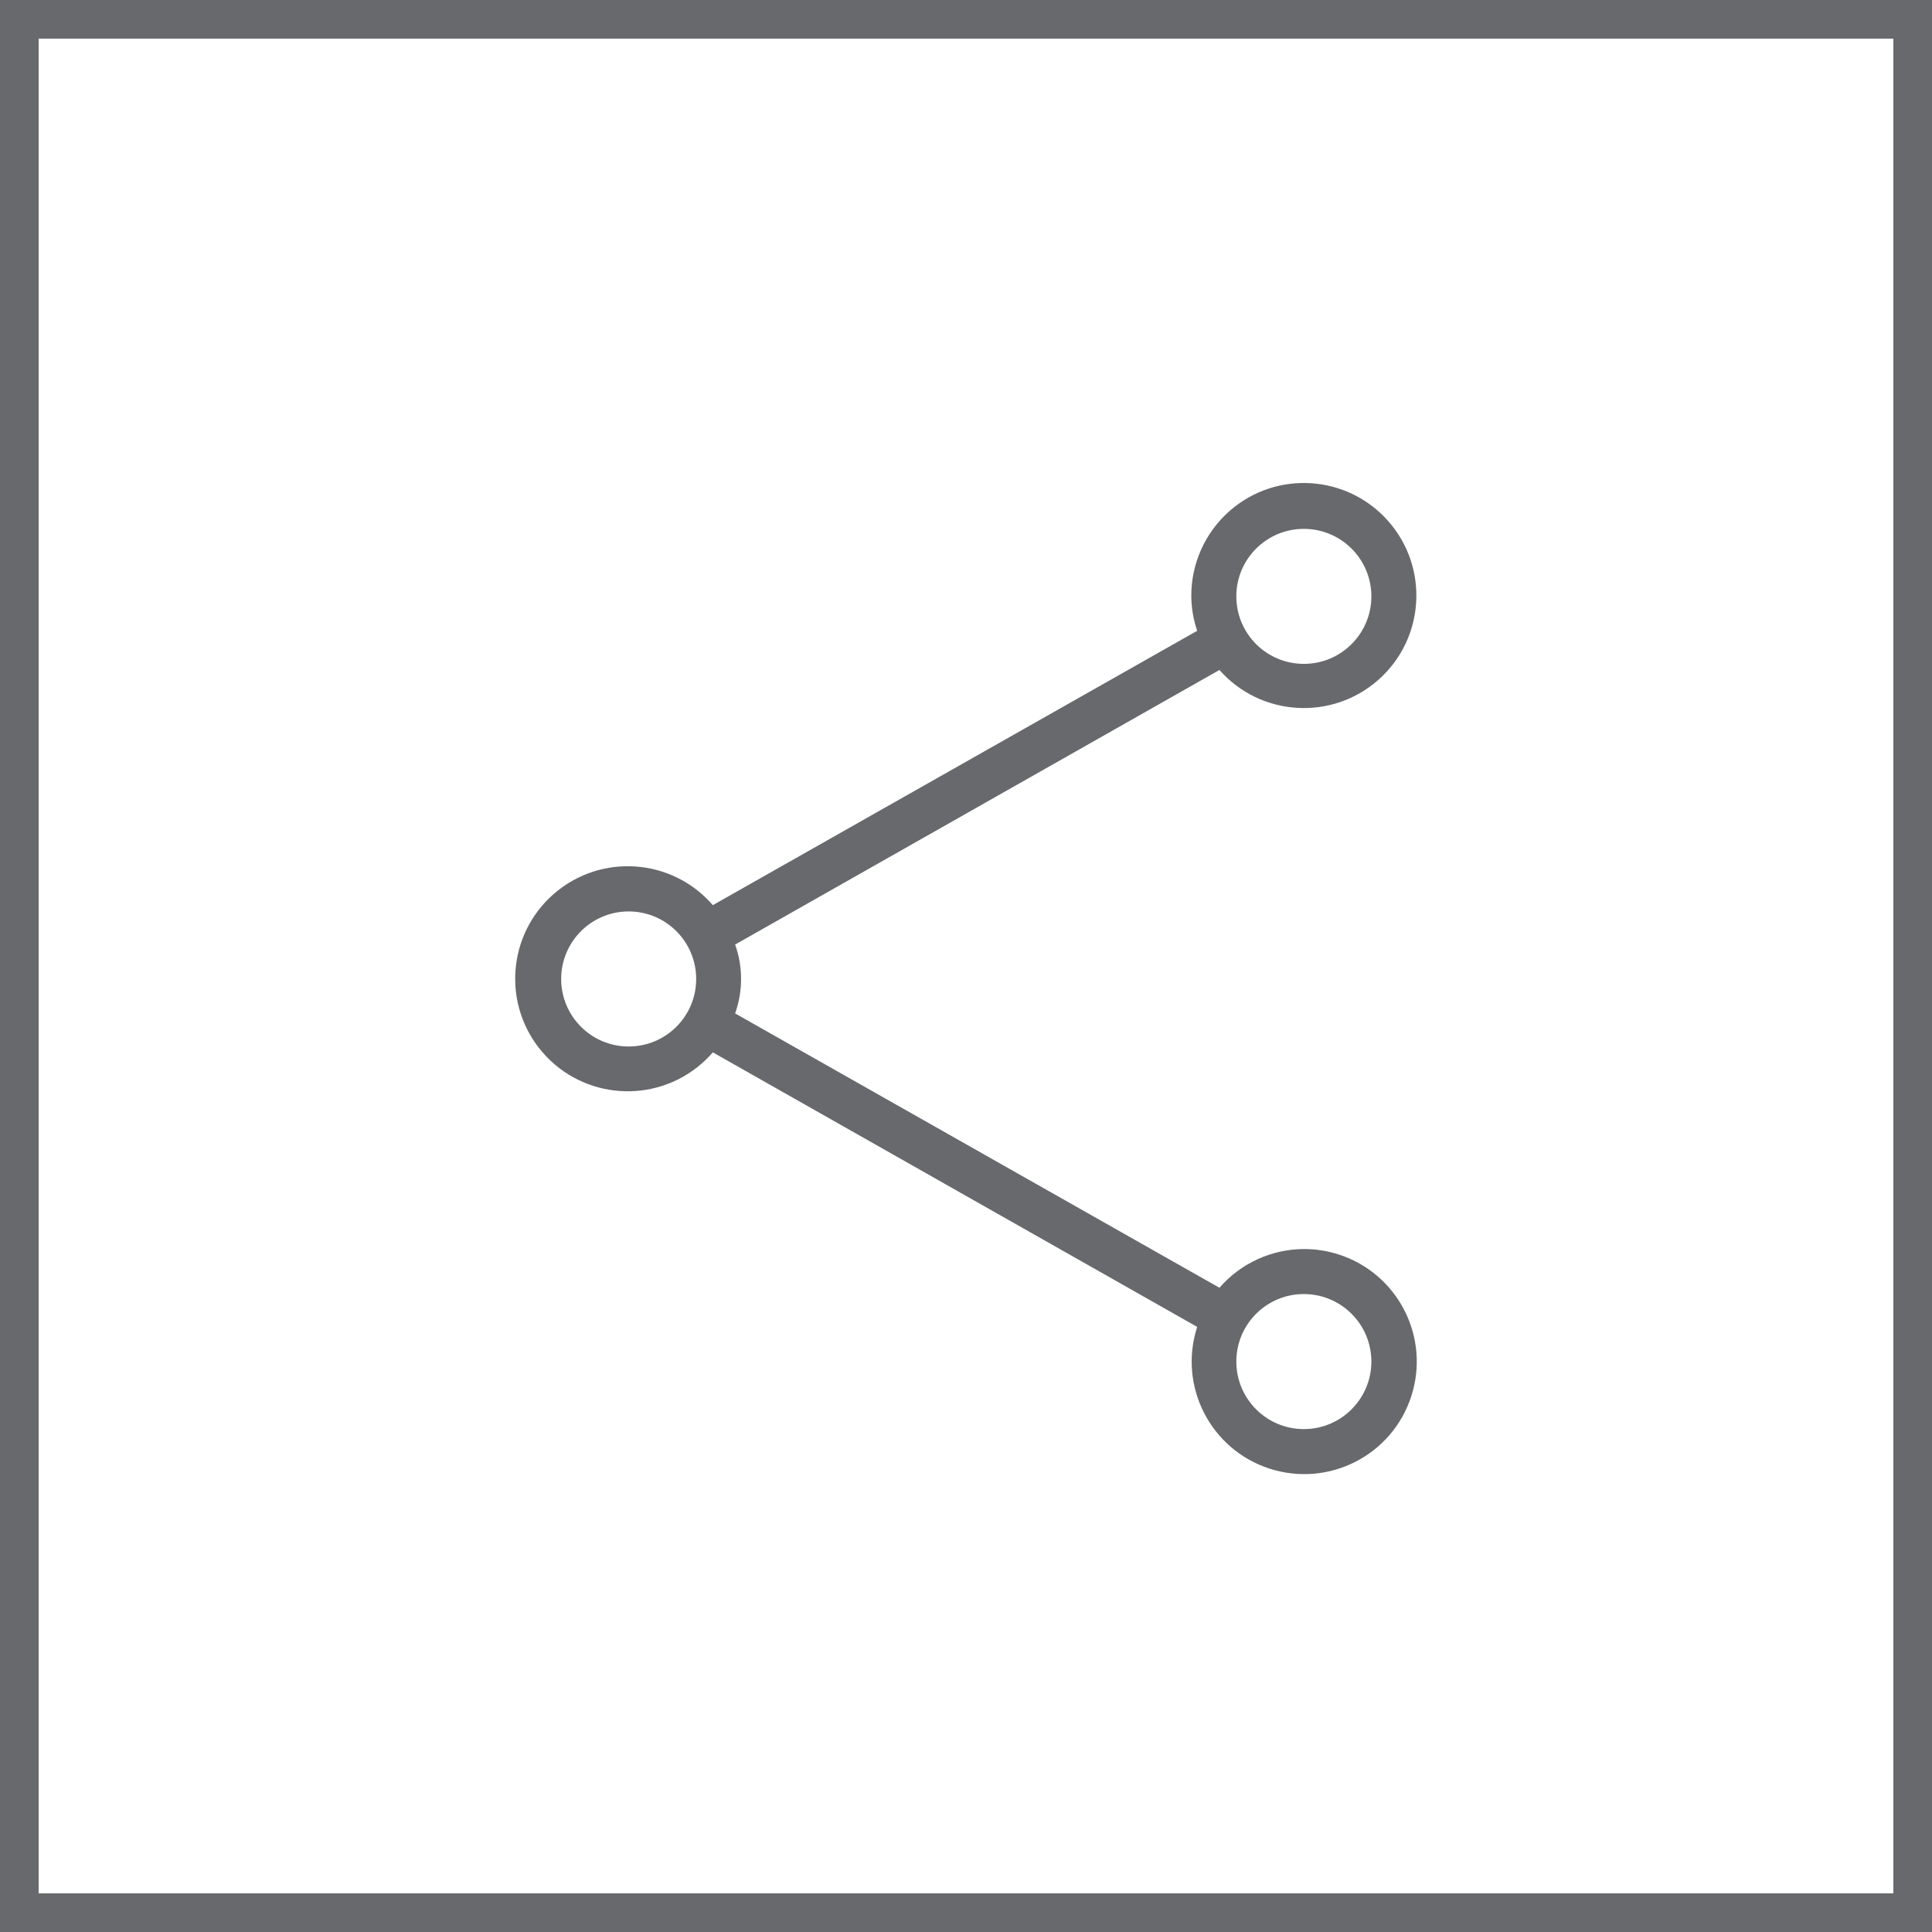
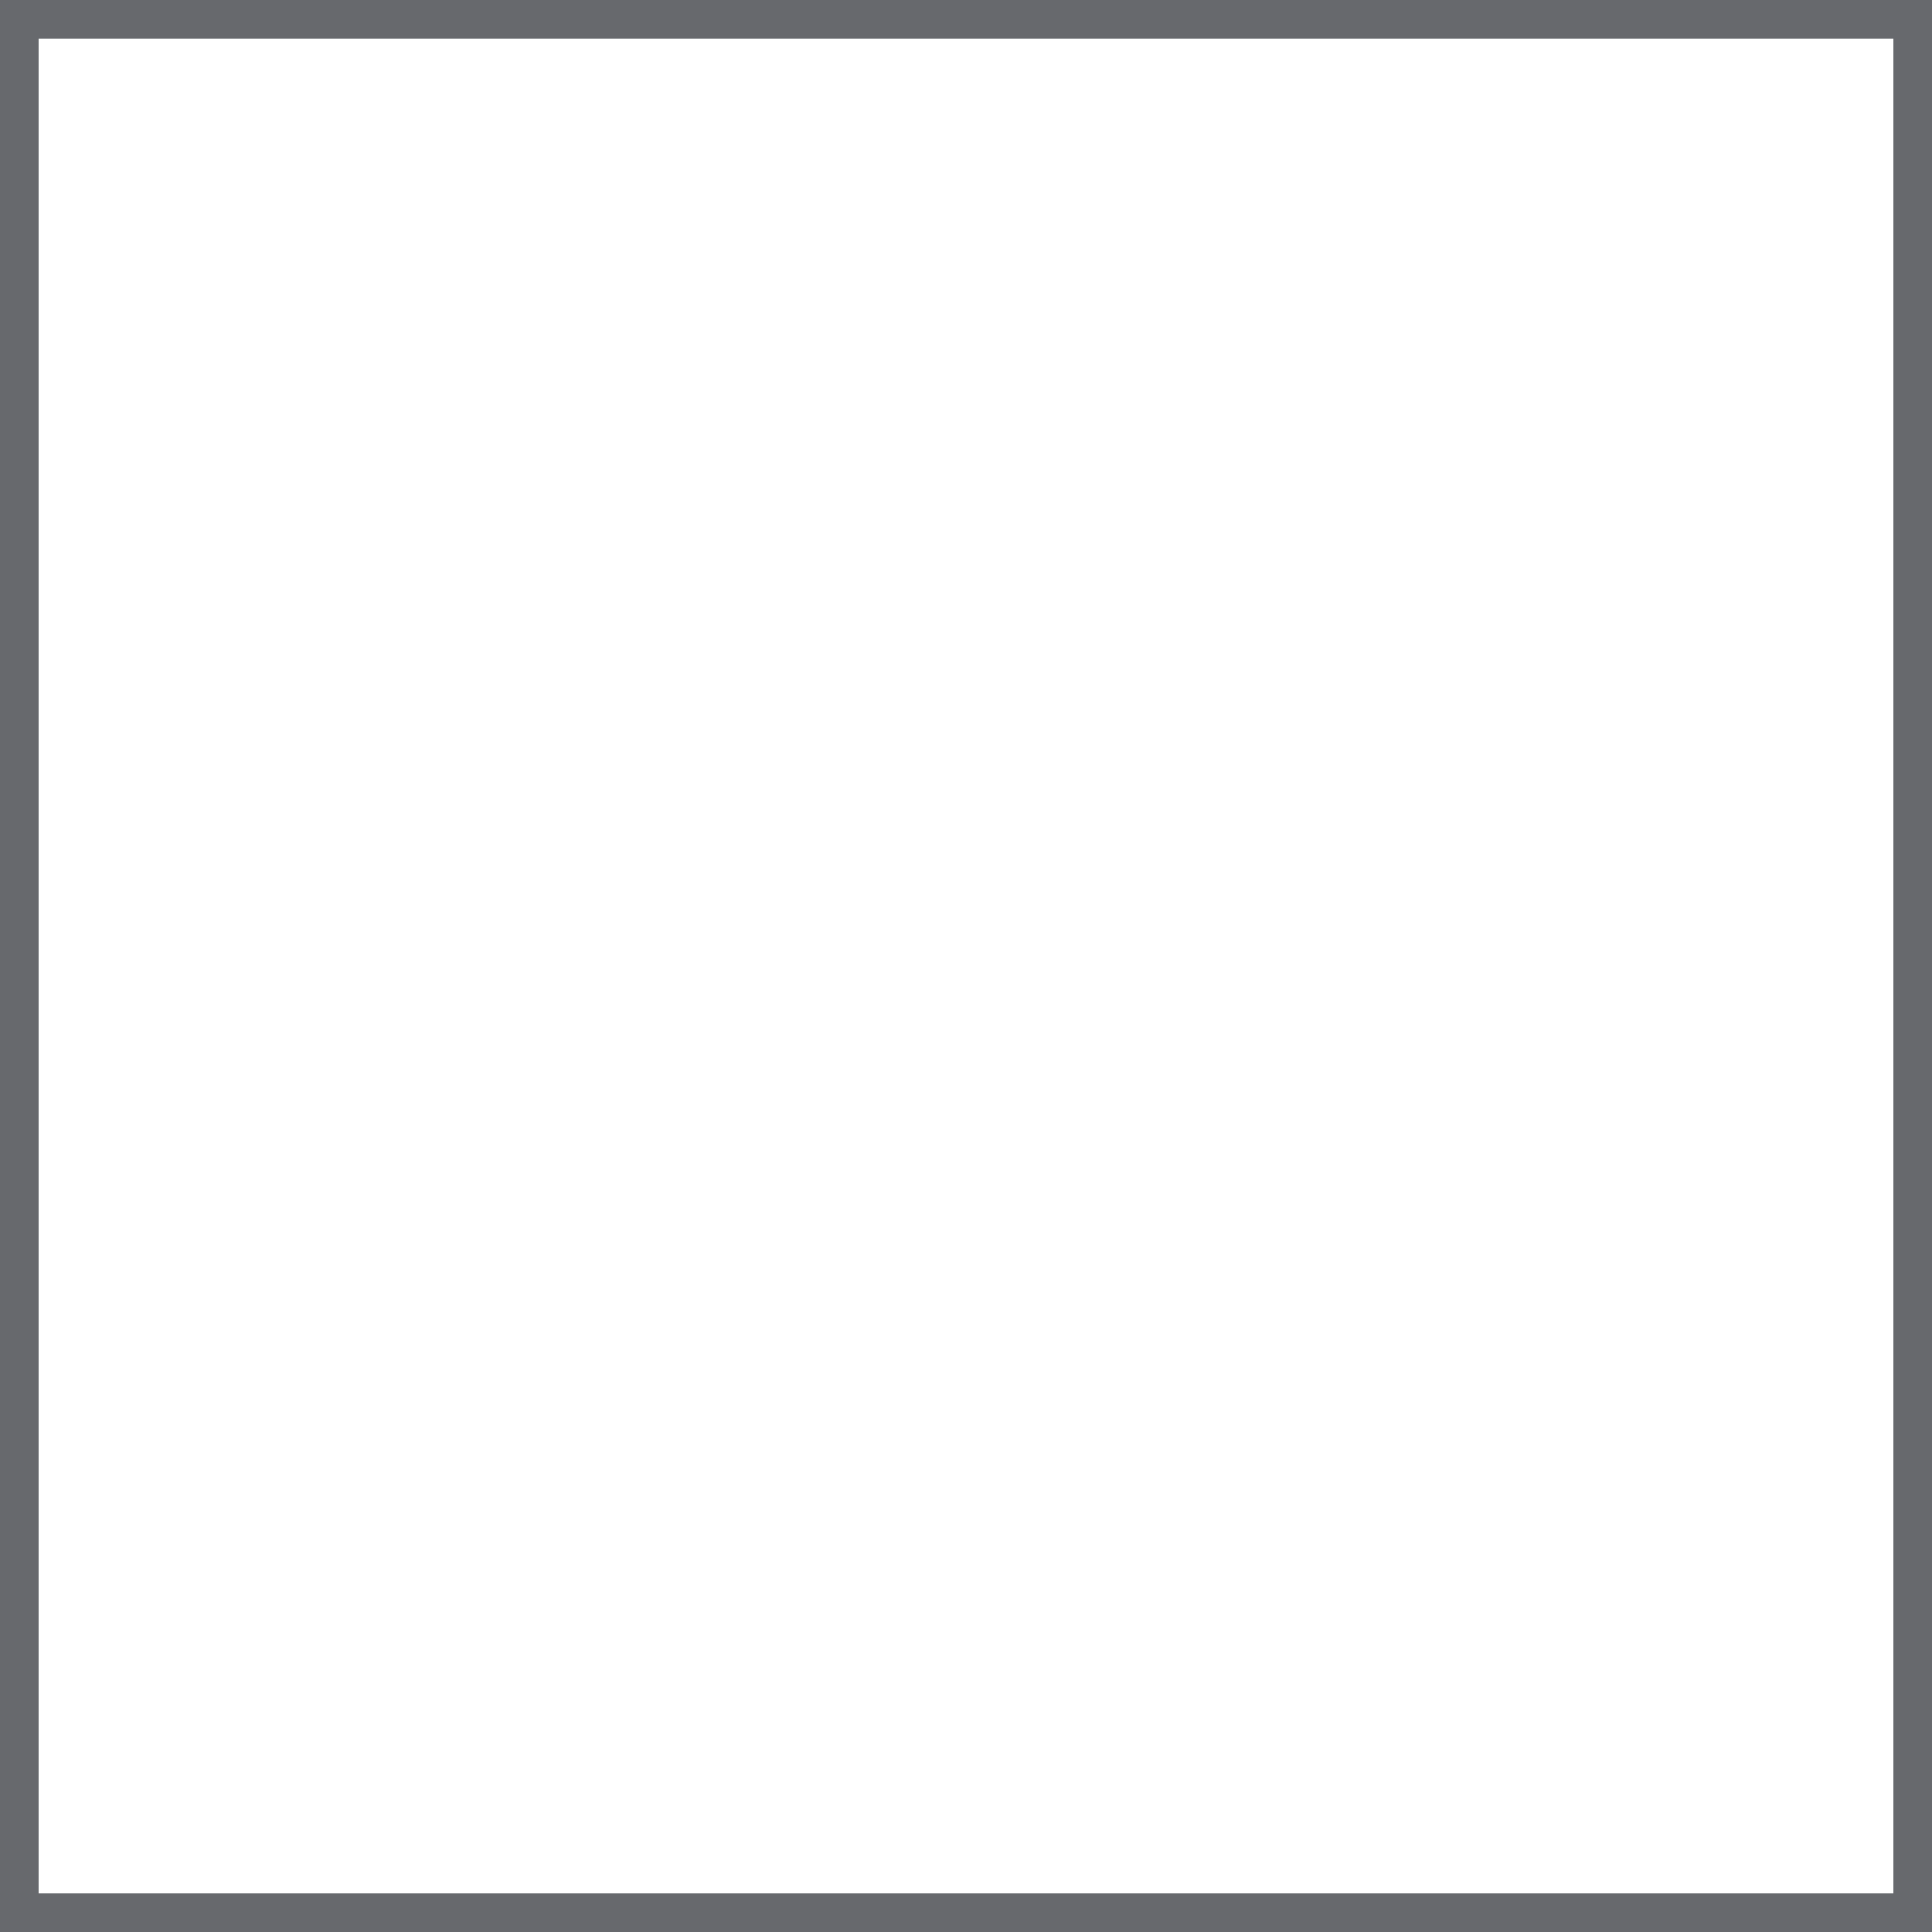
<svg xmlns="http://www.w3.org/2000/svg" width="50px" height="50px" viewBox="0 0 50 50" version="1.1">
  <title>Function/Sahre-01</title>
  <g id="Makale-Sayfası-Copy" stroke="none" stroke-width="1" fill="none" fill-rule="evenodd">
    <g id="MAKALE-SAYFASI-Mouse-Over" transform="translate(-444, -163)">
      <g id="Function/Sahre-01" transform="translate(444, 163)">
        <rect id="Rectangle" stroke="#67696D" x="0.5" y="0.5" width="49" height="49" />
        <g id="share" transform="translate(13.333, 12.5)" fill="#67696D" fill-rule="nonzero">
-           <path d="M21.317,19.967 C21.024,19.872 20.718,19.824 20.41,19.825 C19.572,19.829 18.776,20.194 18.226,20.827 L5.692,13.727 C5.897,13.15 5.897,12.521 5.692,11.945 L18.226,4.839 C19.29,6.045 21.131,6.16 22.337,5.096 C23.543,4.032 23.658,2.192 22.594,0.986 C21.531,-0.22 19.69,-0.336 18.484,0.728 C17.852,1.286 17.492,2.091 17.498,2.934 C17.501,3.237 17.552,3.538 17.65,3.825 L5.115,10.925 C4.063,9.709 2.224,9.575 1.008,10.627 C-0.209,11.679 -0.343,13.518 0.709,14.735 C1.761,15.951 3.6,16.085 4.817,15.033 C4.923,14.941 5.023,14.841 5.115,14.735 L17.65,21.84 C17.154,23.371 17.993,25.013 19.523,25.508 C21.054,26.003 22.696,25.165 23.191,23.634 C23.686,22.104 22.847,20.462 21.317,19.967 Z M20.41,1.187 C21.375,1.187 22.158,1.969 22.158,2.934 C22.158,3.899 21.375,4.681 20.41,4.681 C19.445,4.681 18.663,3.899 18.663,2.934 C18.663,1.969 19.445,1.187 20.41,1.187 Z M2.937,14.583 C1.972,14.583 1.19,13.801 1.19,12.836 C1.19,11.871 1.972,11.088 2.937,11.088 C3.902,11.088 4.684,11.871 4.684,12.836 C4.684,13.801 3.902,14.583 2.937,14.583 Z M20.41,24.485 C19.445,24.485 18.663,23.702 18.663,22.737 C18.663,21.772 19.445,20.99 20.41,20.99 C21.375,20.99 22.158,21.772 22.158,22.737 C22.158,23.702 21.375,24.485 20.41,24.485 Z" id="Shape" />
-         </g>
+           </g>
      </g>
    </g>
  </g>
</svg>